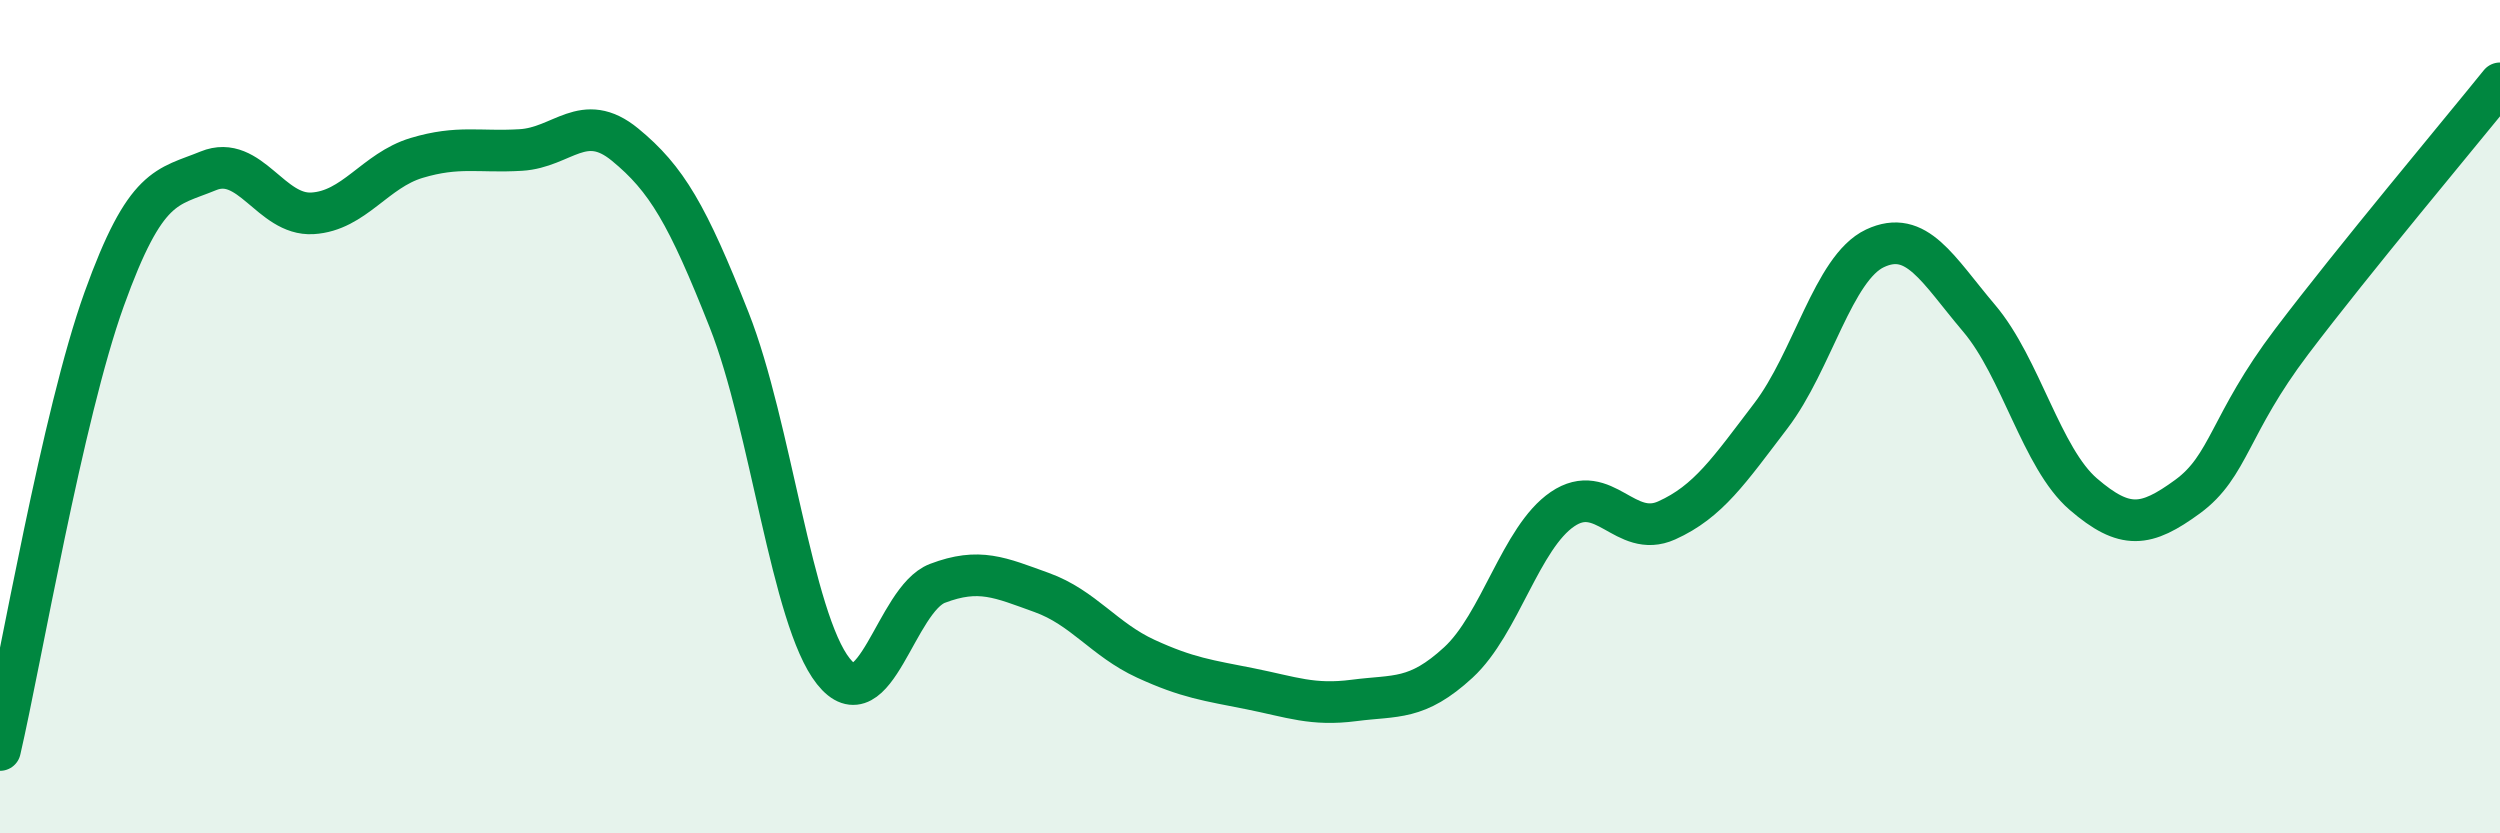
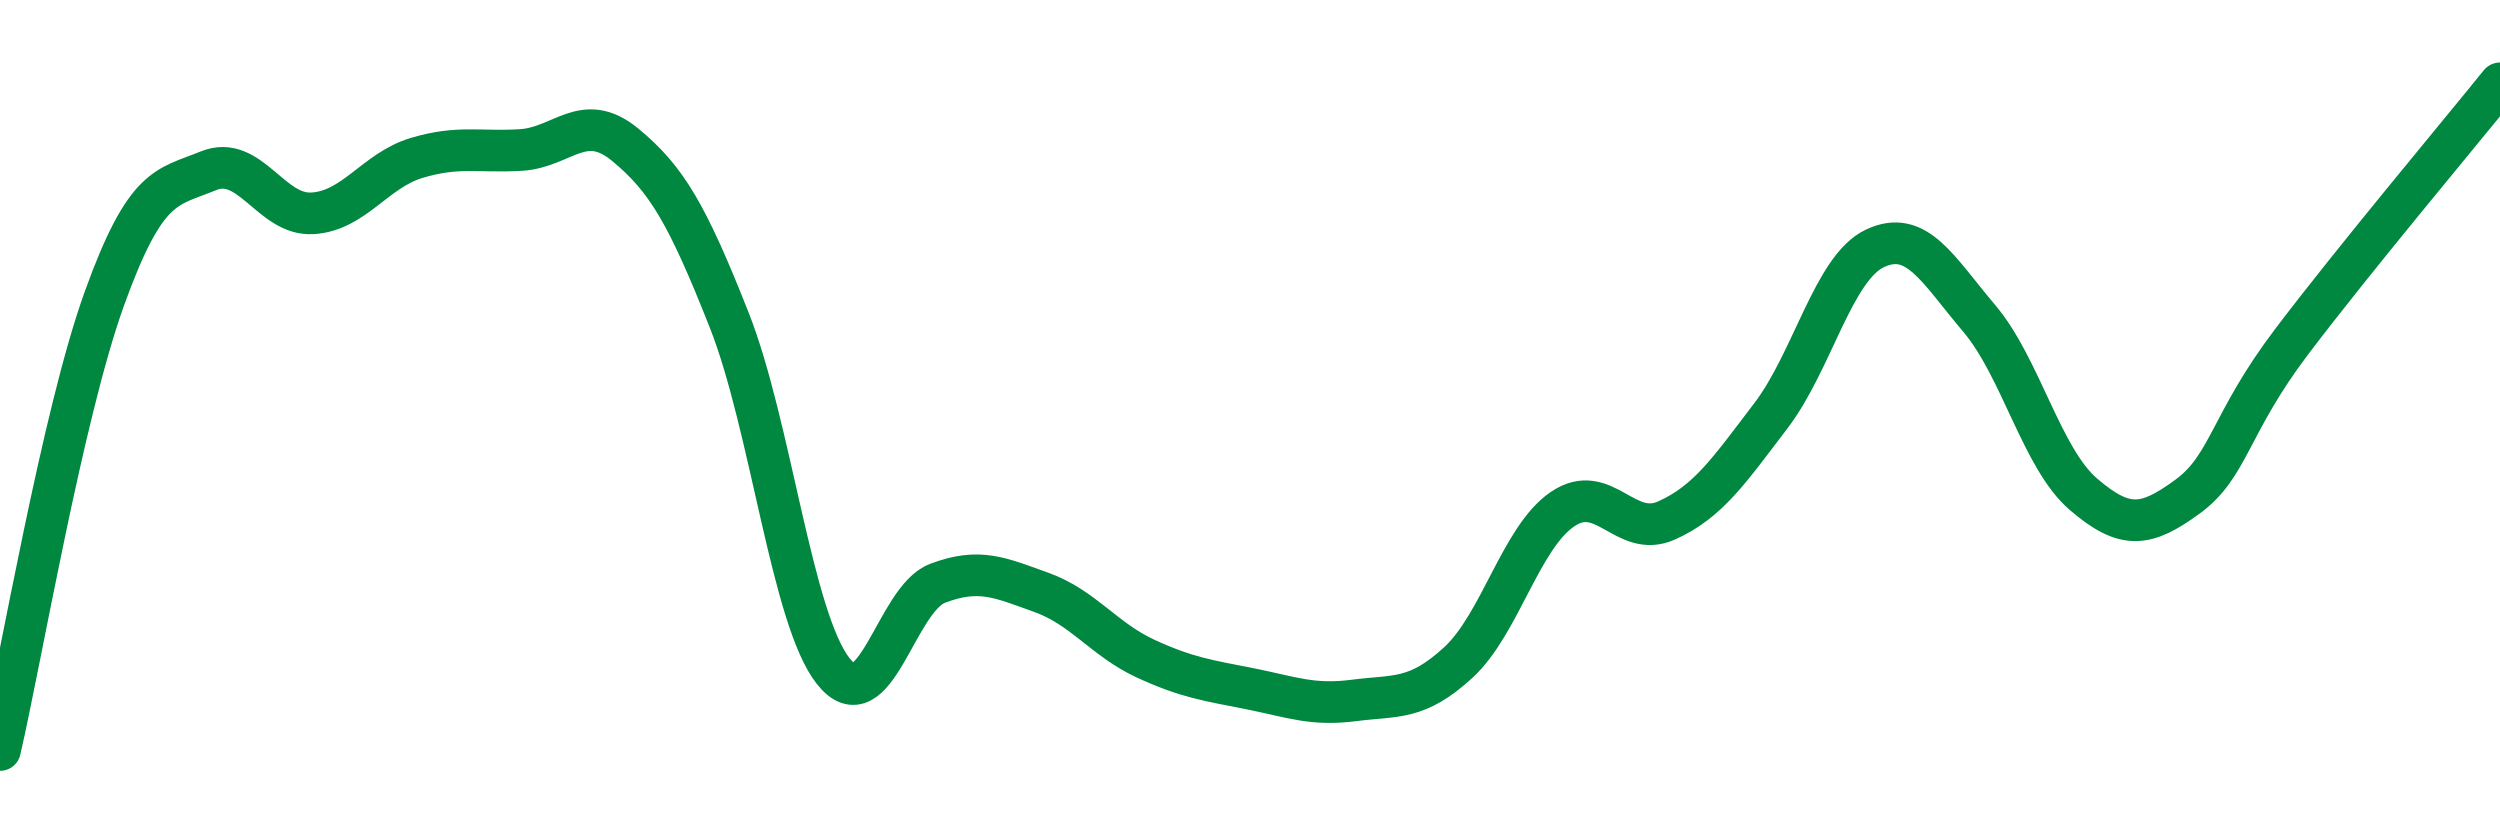
<svg xmlns="http://www.w3.org/2000/svg" width="60" height="20" viewBox="0 0 60 20">
-   <path d="M 0,18 C 0.5,15.84 1.5,9.96 2.5,7.18 C 3.5,4.4 4,4.51 5,4.1 C 6,3.69 6.5,5.18 7.5,5.12 C 8.5,5.06 9,4.09 10,3.79 C 11,3.49 11.5,3.66 12.5,3.6 C 13.5,3.54 14,2.65 15,3.47 C 16,4.29 16.5,5.15 17.5,7.68 C 18.5,10.21 19,14.85 20,16.11 C 21,17.37 21.5,14.38 22.5,14 C 23.5,13.62 24,13.86 25,14.22 C 26,14.58 26.5,15.35 27.5,15.81 C 28.5,16.27 29,16.33 30,16.53 C 31,16.73 31.5,16.94 32.5,16.81 C 33.5,16.68 34,16.82 35,15.9 C 36,14.98 36.5,12.9 37.5,12.22 C 38.5,11.54 39,12.94 40,12.49 C 41,12.04 41.5,11.29 42.5,9.98 C 43.5,8.67 44,6.43 45,5.96 C 46,5.49 46.5,6.46 47.5,7.64 C 48.5,8.82 49,11 50,11.86 C 51,12.72 51.5,12.65 52.5,11.92 C 53.5,11.19 53.5,10.18 55,8.2 C 56.5,6.22 59,3.24 60,2L60 20L0 20Z" fill="#008740" opacity="0.1" stroke-linecap="round" stroke-linejoin="round" />
  <path d="M 0,18 C 0.5,15.84 1.5,9.96 2.5,7.18 C 3.5,4.4 4,4.51 5,4.1 C 6,3.69 6.5,5.18 7.5,5.12 C 8.5,5.06 9,4.09 10,3.79 C 11,3.49 11.5,3.66 12.5,3.6 C 13.5,3.54 14,2.65 15,3.47 C 16,4.29 16.5,5.15 17.5,7.68 C 18.5,10.21 19,14.85 20,16.11 C 21,17.37 21.5,14.38 22.5,14 C 23.5,13.62 24,13.86 25,14.22 C 26,14.58 26.5,15.35 27.5,15.81 C 28.5,16.27 29,16.33 30,16.53 C 31,16.73 31.5,16.94 32.5,16.81 C 33.5,16.68 34,16.82 35,15.9 C 36,14.98 36.5,12.9 37.5,12.22 C 38.5,11.54 39,12.94 40,12.49 C 41,12.04 41.5,11.29 42.5,9.98 C 43.5,8.67 44,6.43 45,5.96 C 46,5.49 46.5,6.46 47.5,7.64 C 48.5,8.82 49,11 50,11.86 C 51,12.72 51.5,12.65 52.5,11.92 C 53.5,11.19 53.5,10.18 55,8.2 C 56.5,6.22 59,3.24 60,2" stroke="#008740" stroke-width="1" fill="none" stroke-linecap="round" stroke-linejoin="round" />
</svg>